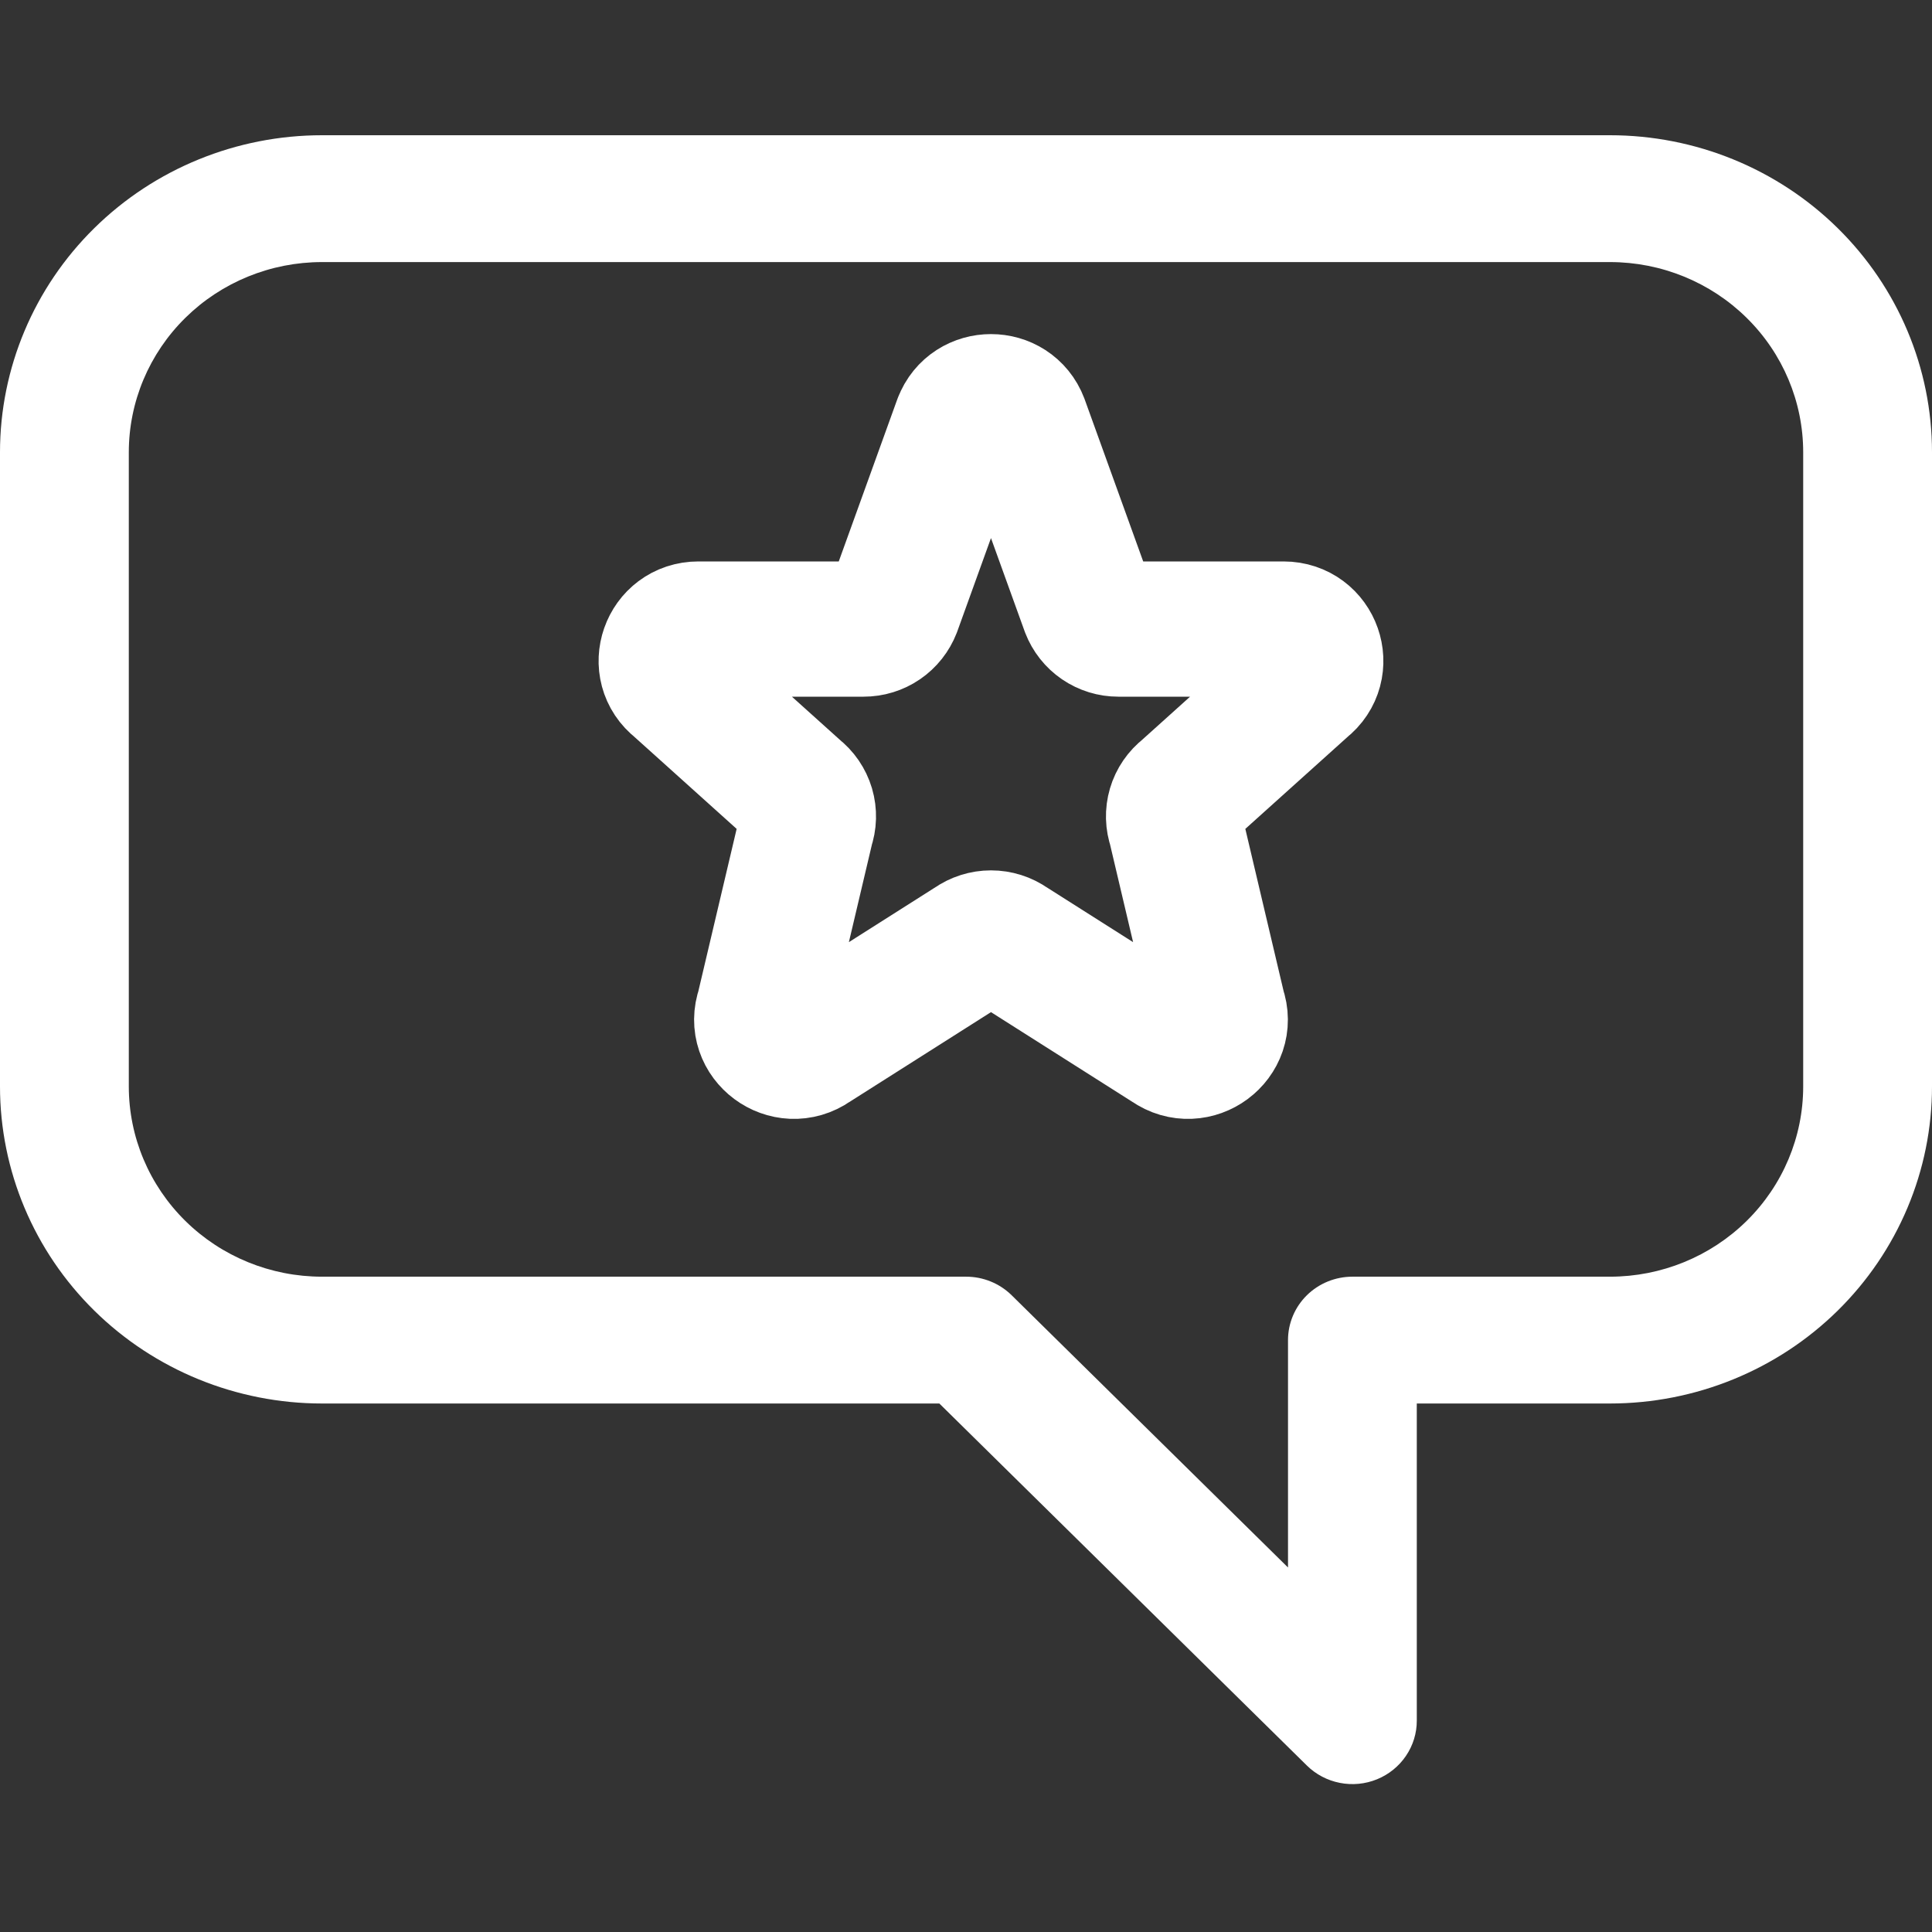
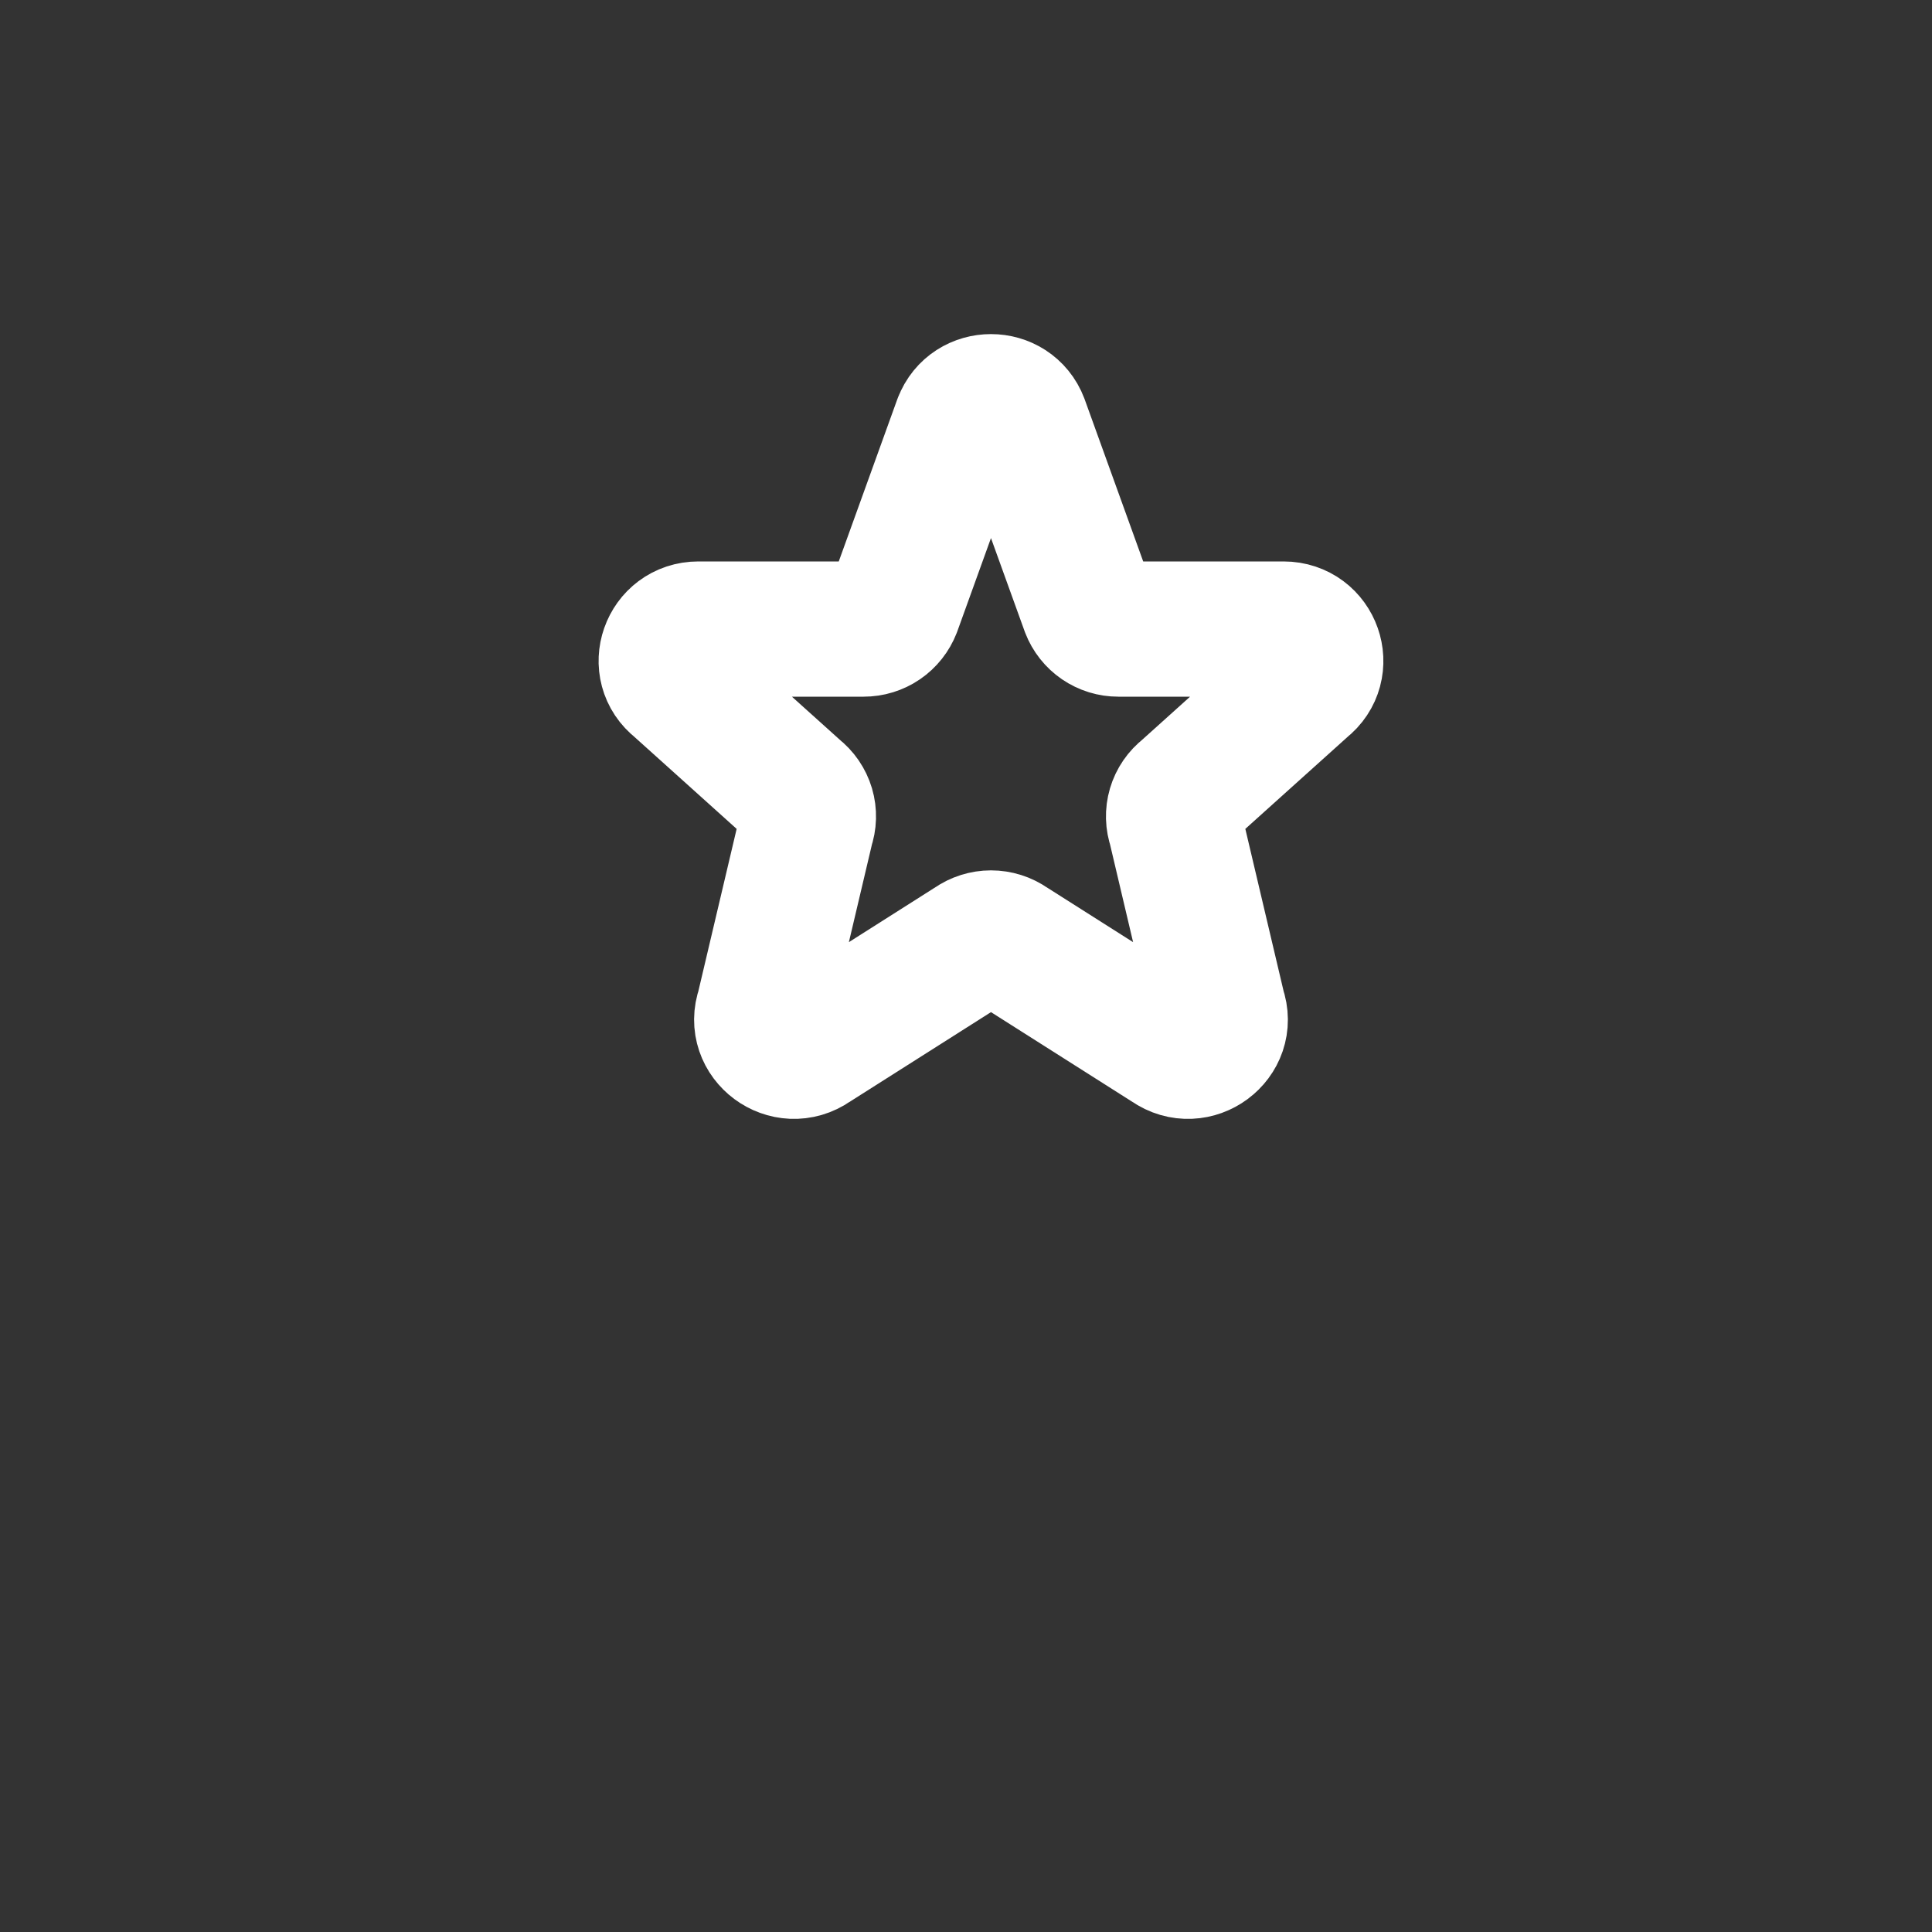
<svg xmlns="http://www.w3.org/2000/svg" width="100" height="100" viewBox="0 0 100 100" fill="none">
  <rect x="0" y="0" width="100" height="100" fill="#333333" stroke="none" />
-   <path fill-rule="evenodd" clip-rule="evenodd" d="M83.333 13.565H16.667C14.014 13.565 11.471 14.602 9.596 16.449C7.72 18.295 6.667 20.8 6.667 23.411V56.234C6.667 58.846 7.72 61.35 9.596 63.197C11.471 65.043 14.014 66.081 16.667 66.081H50C50.438 66.08 50.872 66.164 51.277 66.329C51.682 66.493 52.05 66.735 52.36 67.039L66.667 81.133V69.363C66.667 68.493 67.018 67.658 67.643 67.042C68.268 66.427 69.116 66.081 70 66.081H83.333C85.986 66.081 88.529 65.043 90.404 63.197C92.28 61.35 93.333 58.846 93.333 56.234V23.411C93.333 20.8 92.28 18.295 90.404 16.449C88.529 14.602 85.986 13.565 83.333 13.565V13.565ZM16.667 7H83.333C87.754 7 91.993 8.729 95.118 11.807C98.244 14.884 100 19.059 100 23.411V56.234C100 58.389 99.569 60.523 98.731 62.514C97.894 64.505 96.666 66.315 95.118 67.839C93.571 69.362 91.734 70.571 89.711 71.396C87.689 72.221 85.522 72.645 83.333 72.645H73.333V89.057C73.335 89.707 73.14 90.342 72.773 90.883C72.407 91.424 71.886 91.846 71.276 92.095C70.667 92.344 69.995 92.409 69.348 92.281C68.701 92.154 68.106 91.841 67.64 91.38L48.62 72.645H16.667C12.246 72.645 8.007 70.916 4.882 67.839C1.756 64.761 0 60.587 0 56.234L0 23.411C0 19.059 1.756 14.884 4.882 11.807C8.007 8.729 12.246 7 16.667 7V7Z" fill="white" />
  <path d="M49.737 21.857C50.275 20.438 52.31 20.438 52.85 21.857L56.33 31.496C56.451 31.81 56.665 32.08 56.943 32.27C57.221 32.46 57.55 32.561 57.886 32.56H66.437C68.017 32.56 68.707 34.527 67.464 35.49L61.379 40.965C61.107 41.175 60.907 41.465 60.81 41.795C60.713 42.125 60.723 42.477 60.838 42.801L63.06 52.22C63.601 53.733 61.85 55.032 60.525 54.101L52.26 48.856C51.977 48.657 51.639 48.55 51.293 48.55C50.947 48.55 50.61 48.657 50.327 48.856L42.062 54.101C40.739 55.032 38.985 53.731 39.527 52.22L41.749 42.801C41.864 42.477 41.874 42.125 41.777 41.795C41.679 41.465 41.48 41.175 41.208 40.965L35.123 35.49C33.879 34.527 34.571 32.56 36.148 32.56H44.699C45.036 32.561 45.365 32.46 45.643 32.27C45.921 32.08 46.134 31.81 46.256 31.496L49.735 21.857H49.737Z" stroke="white" stroke-width="7" stroke-linecap="round" stroke-linejoin="round" />
</svg>